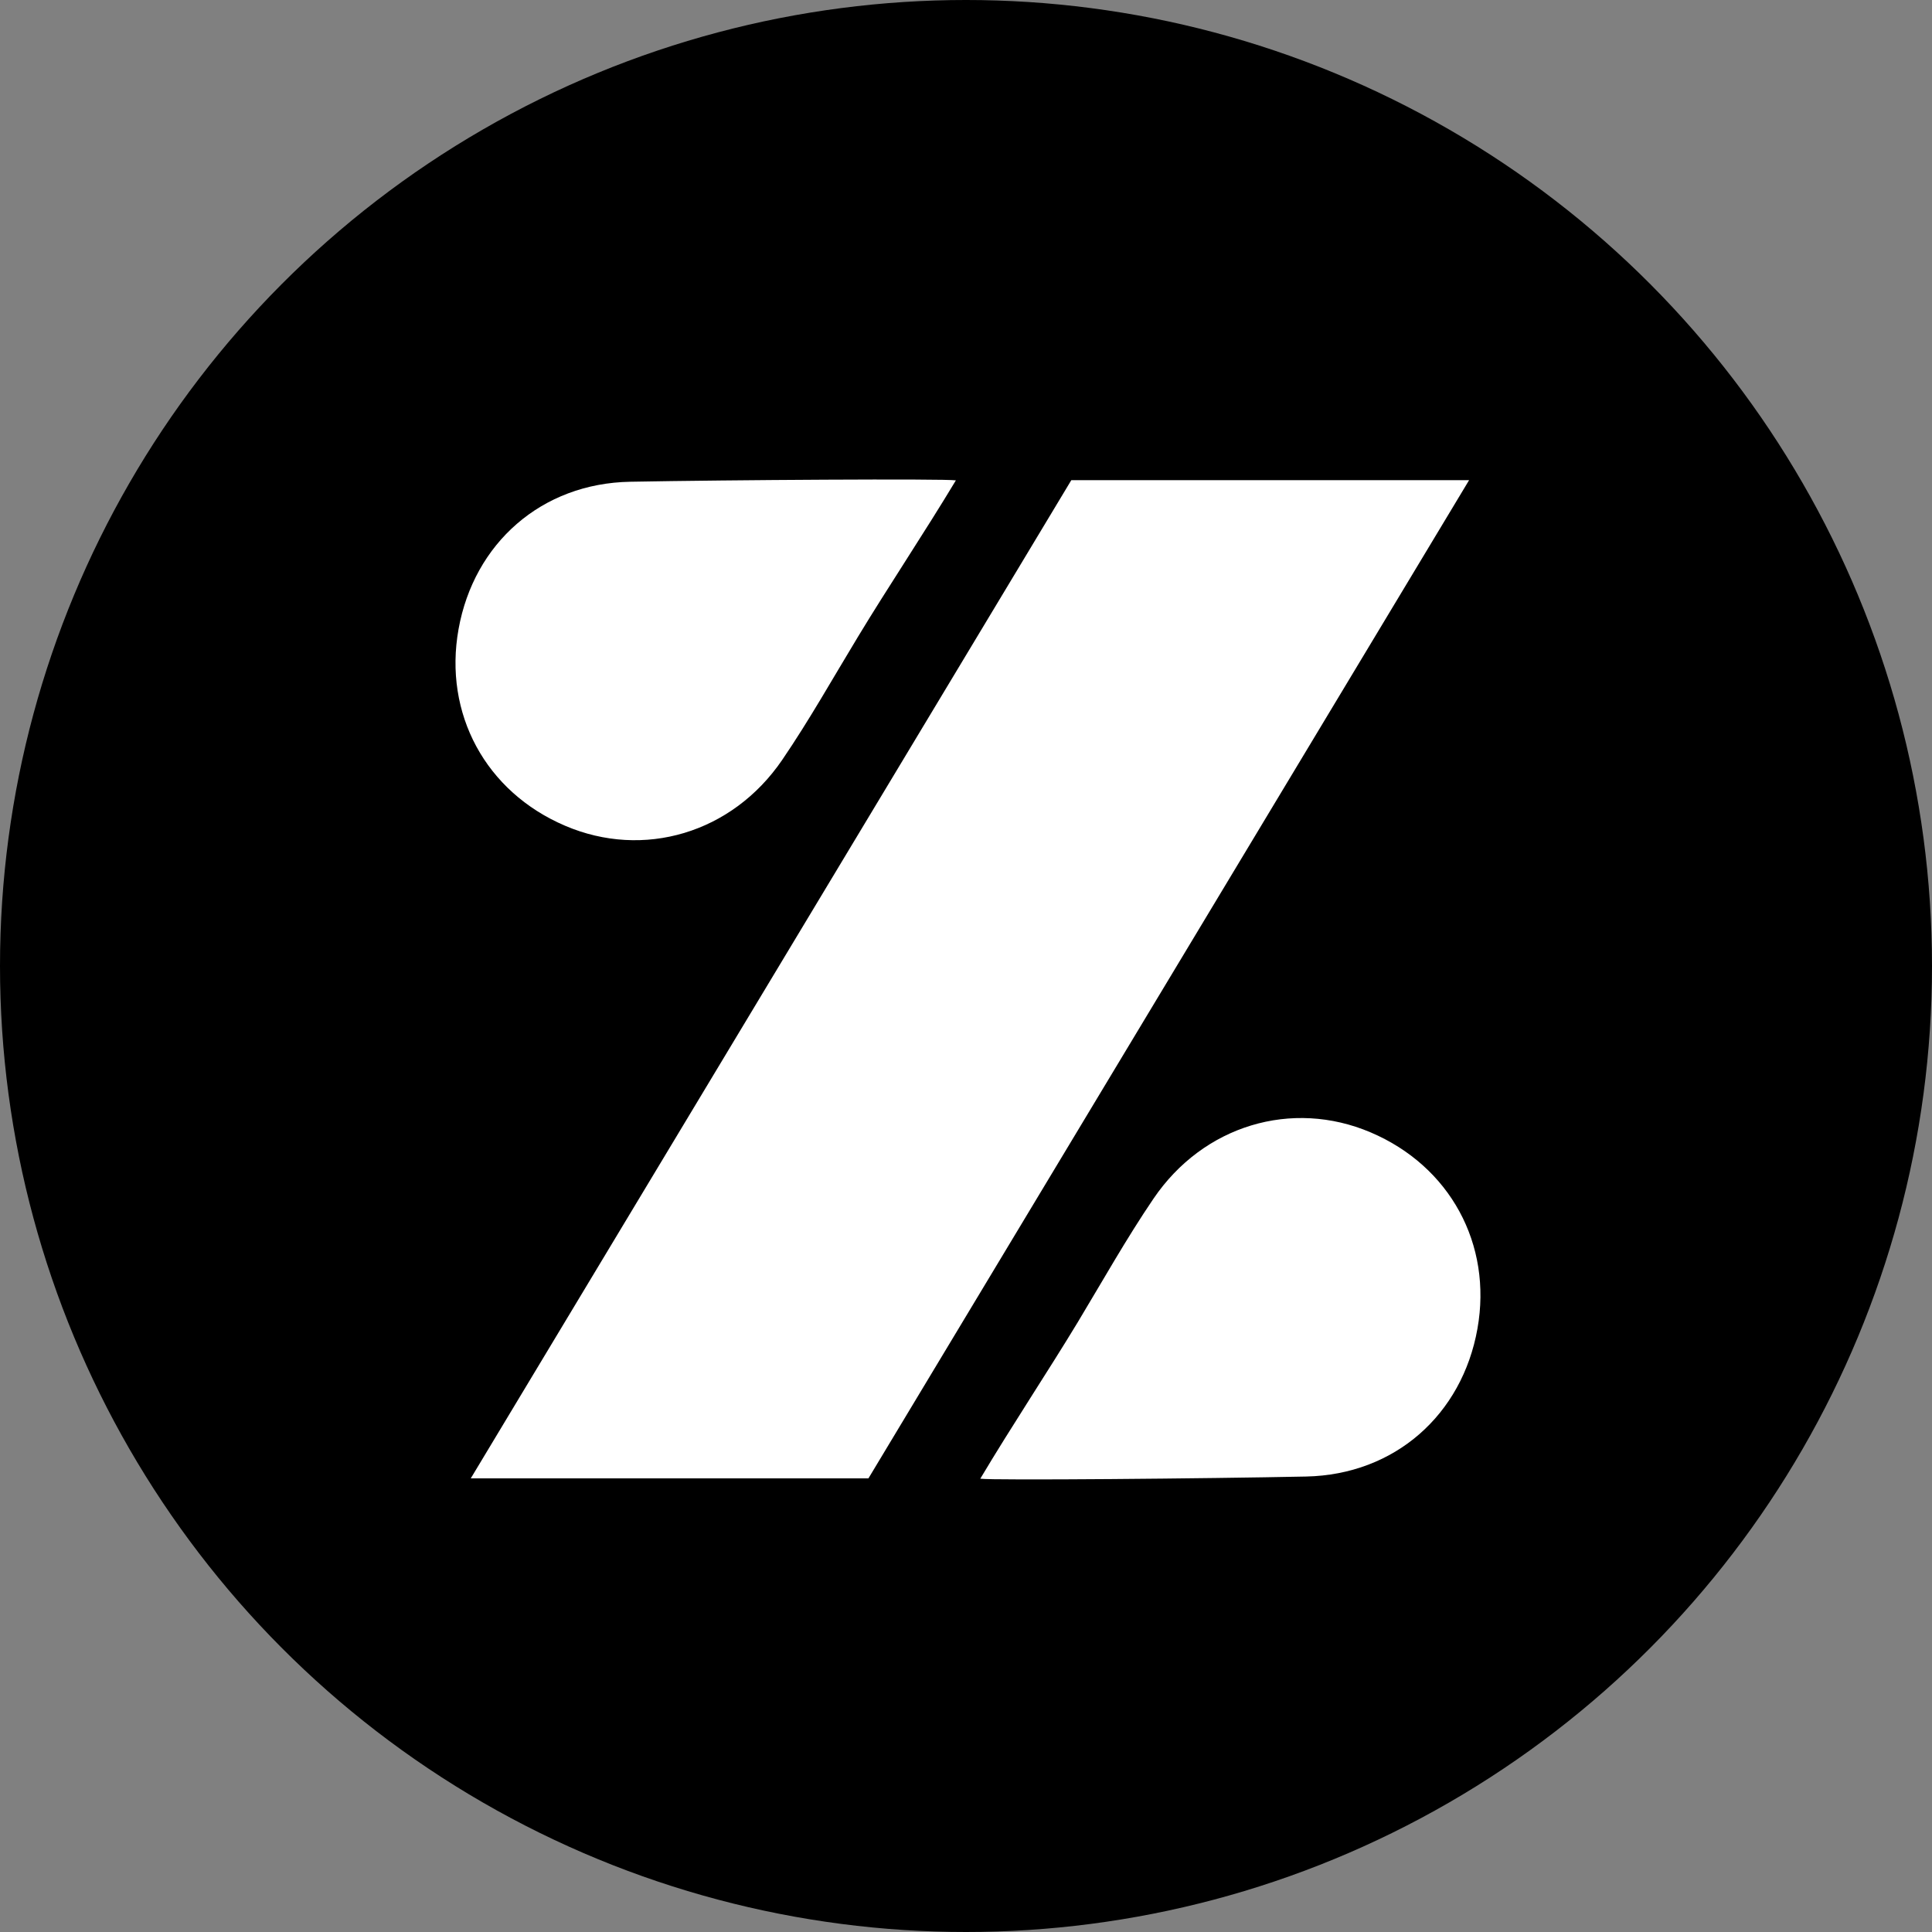
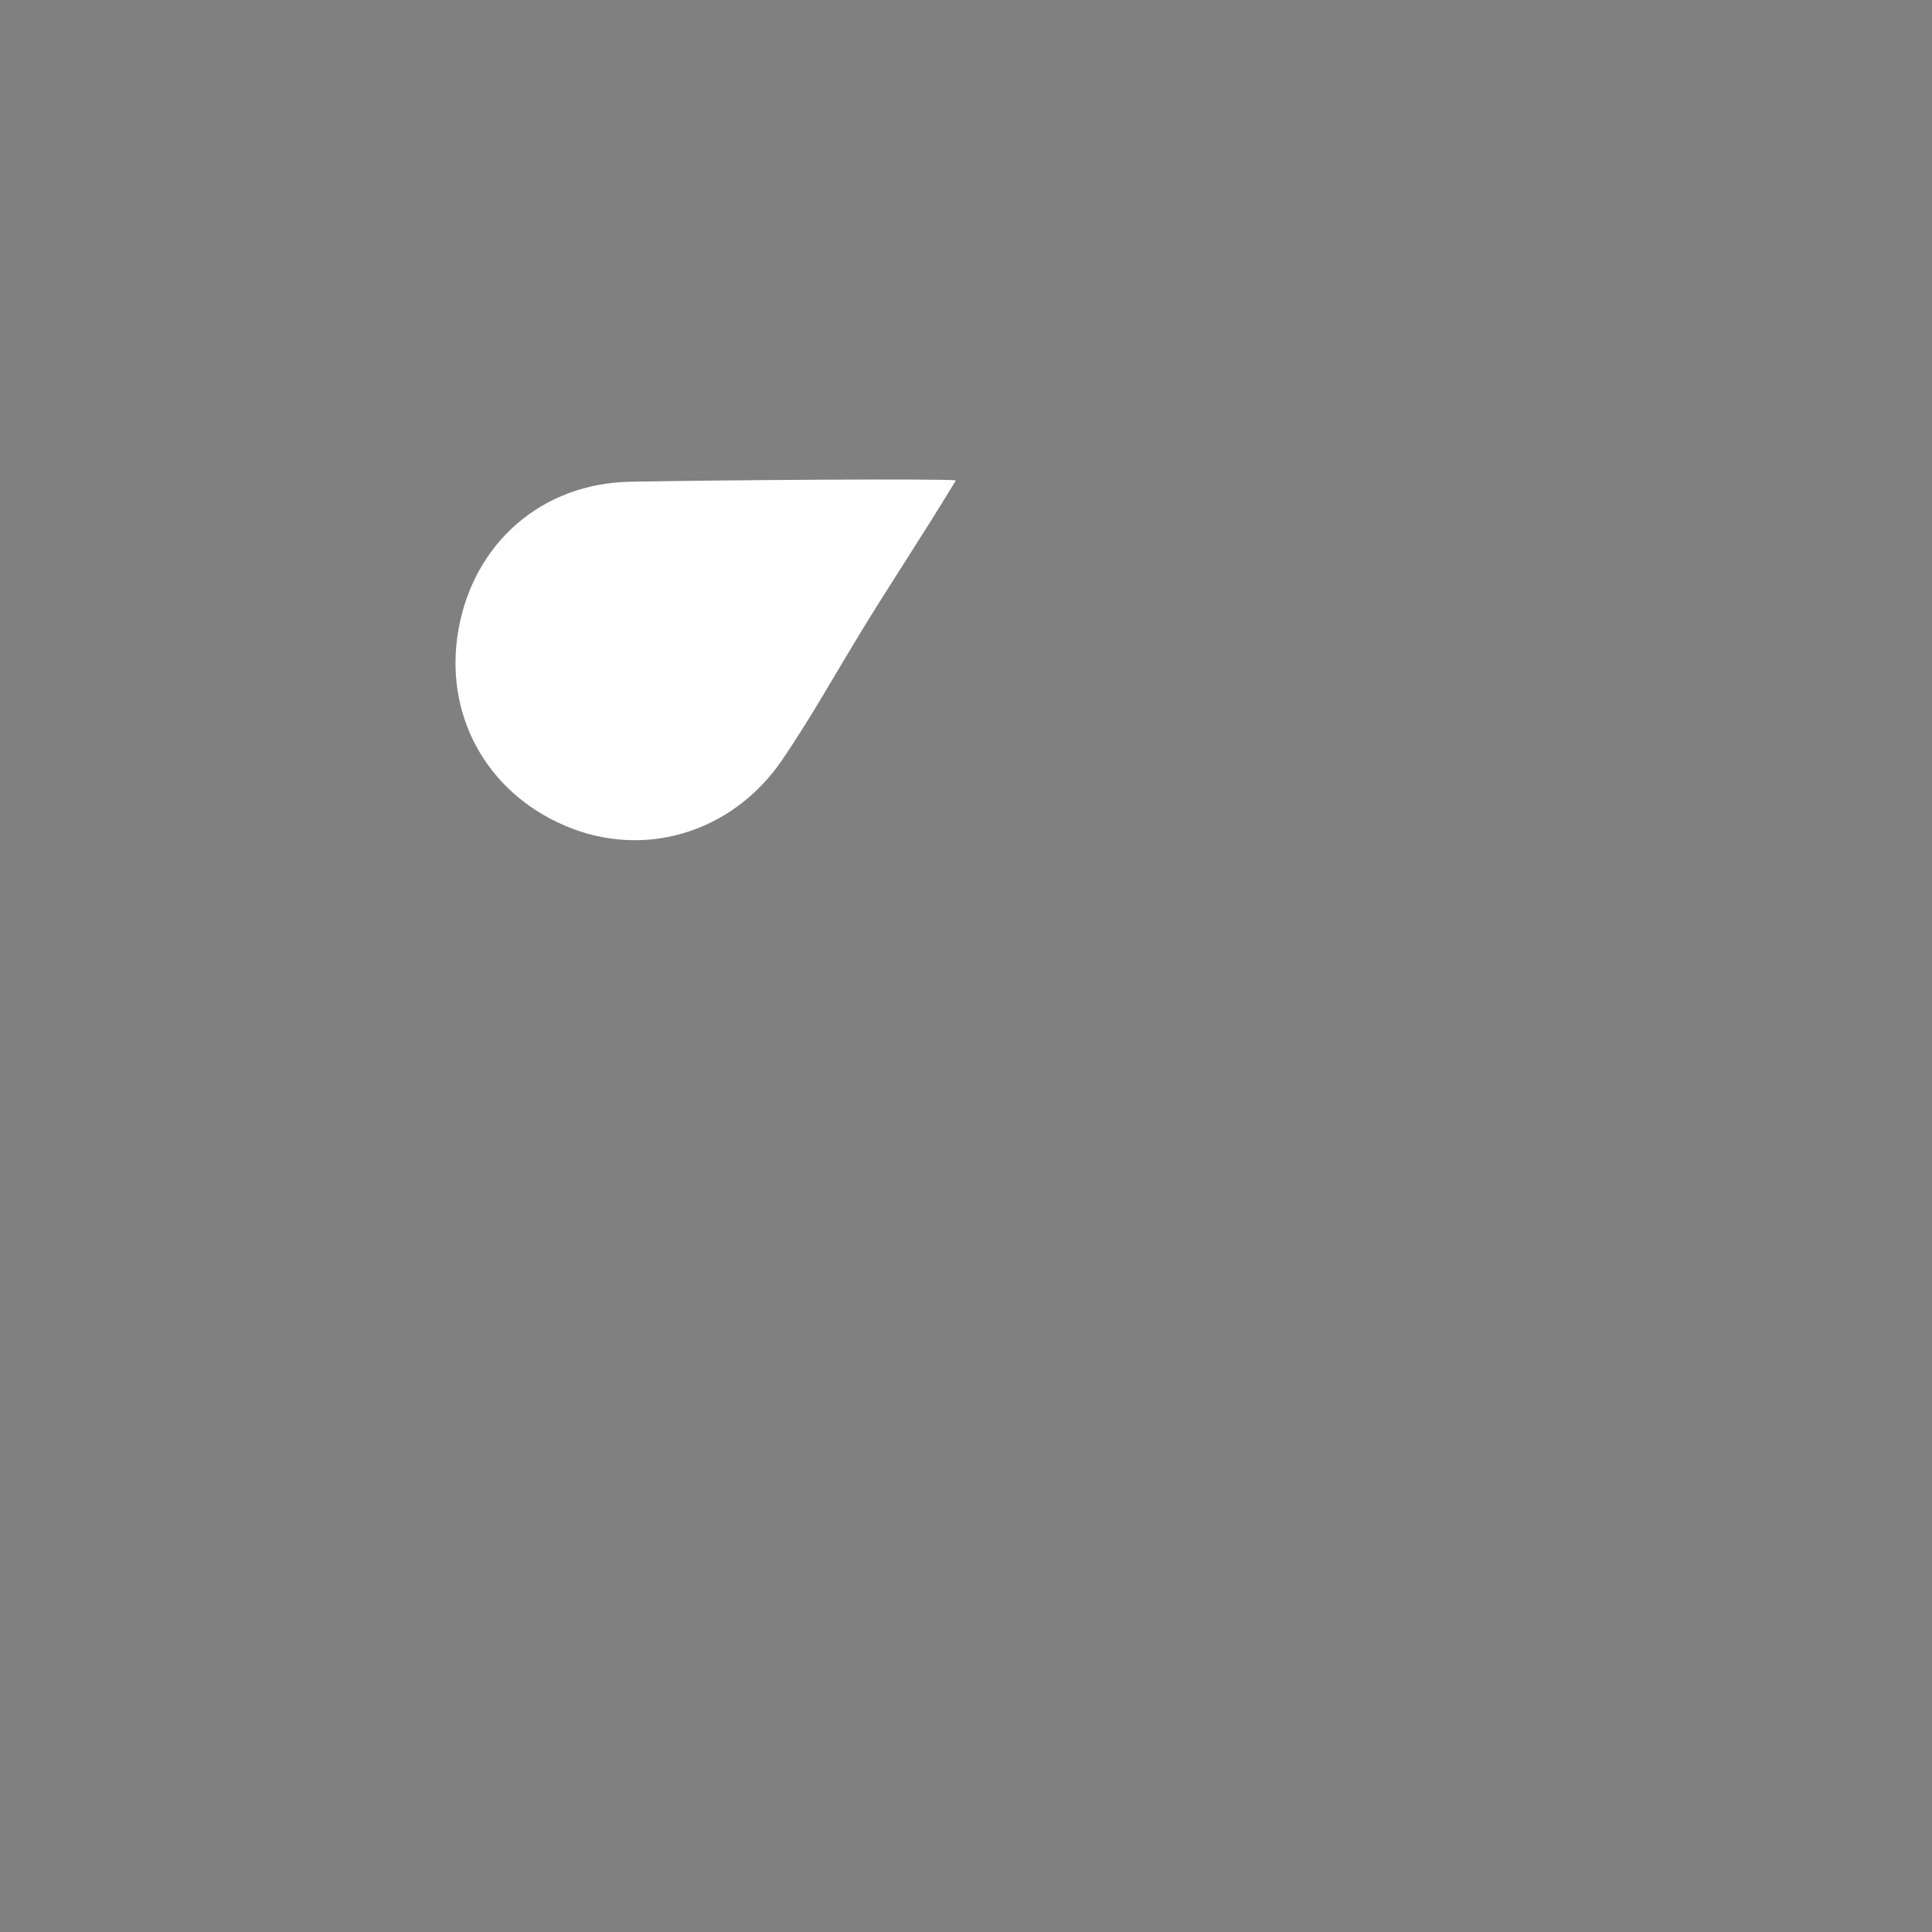
<svg xmlns="http://www.w3.org/2000/svg" id="Layer_1" viewBox="0 0 169.12 169.12">
  <rect x="0" y="0" width="169.12" height="169.12" fill="#808080" stroke="none" />
-   <circle cx="84.56" cy="84.56" r="84.56" />
-   <polygon points="93.78 42.03 128.6 42.03 76.02 129.41 41.21 129.41 93.78 42.03" style="fill:#fff;" />
-   <path d="m83.68,42.04c-2.78,4.62-5.97,9.39-8.57,13.69-2.19,3.61-4.26,7.3-6.64,10.79-4.39,6.43-12.15,8.7-19.01,5.76-6.95-2.97-10.65-9.81-9.32-17.21,1.35-7.52,7.26-12.76,15.03-12.9,8.56-.16,27.47-.28,28.52-.12h-.01Z" style="fill:#fff;" />
-   <path d="m85.81,129.44c2.76-4.63,5.94-9.41,8.54-13.71,2.18-3.62,4.25-7.31,6.62-10.8,4.37-6.44,12.13-8.73,19-5.81,6.95,2.95,10.68,9.79,9.36,17.19-1.34,7.53-7.23,12.78-15,12.94-8.56.18-27.47.35-28.52.19Z" style="fill:#fff;" />
+   <path d="m83.68,42.04c-2.78,4.62-5.97,9.39-8.57,13.69-2.19,3.61-4.26,7.3-6.64,10.79-4.39,6.43-12.15,8.7-19.01,5.76-6.95-2.97-10.65-9.81-9.32-17.21,1.35-7.52,7.26-12.76,15.03-12.9,8.56-.16,27.47-.28,28.52-.12h-.01" style="fill:#fff;" />
</svg>